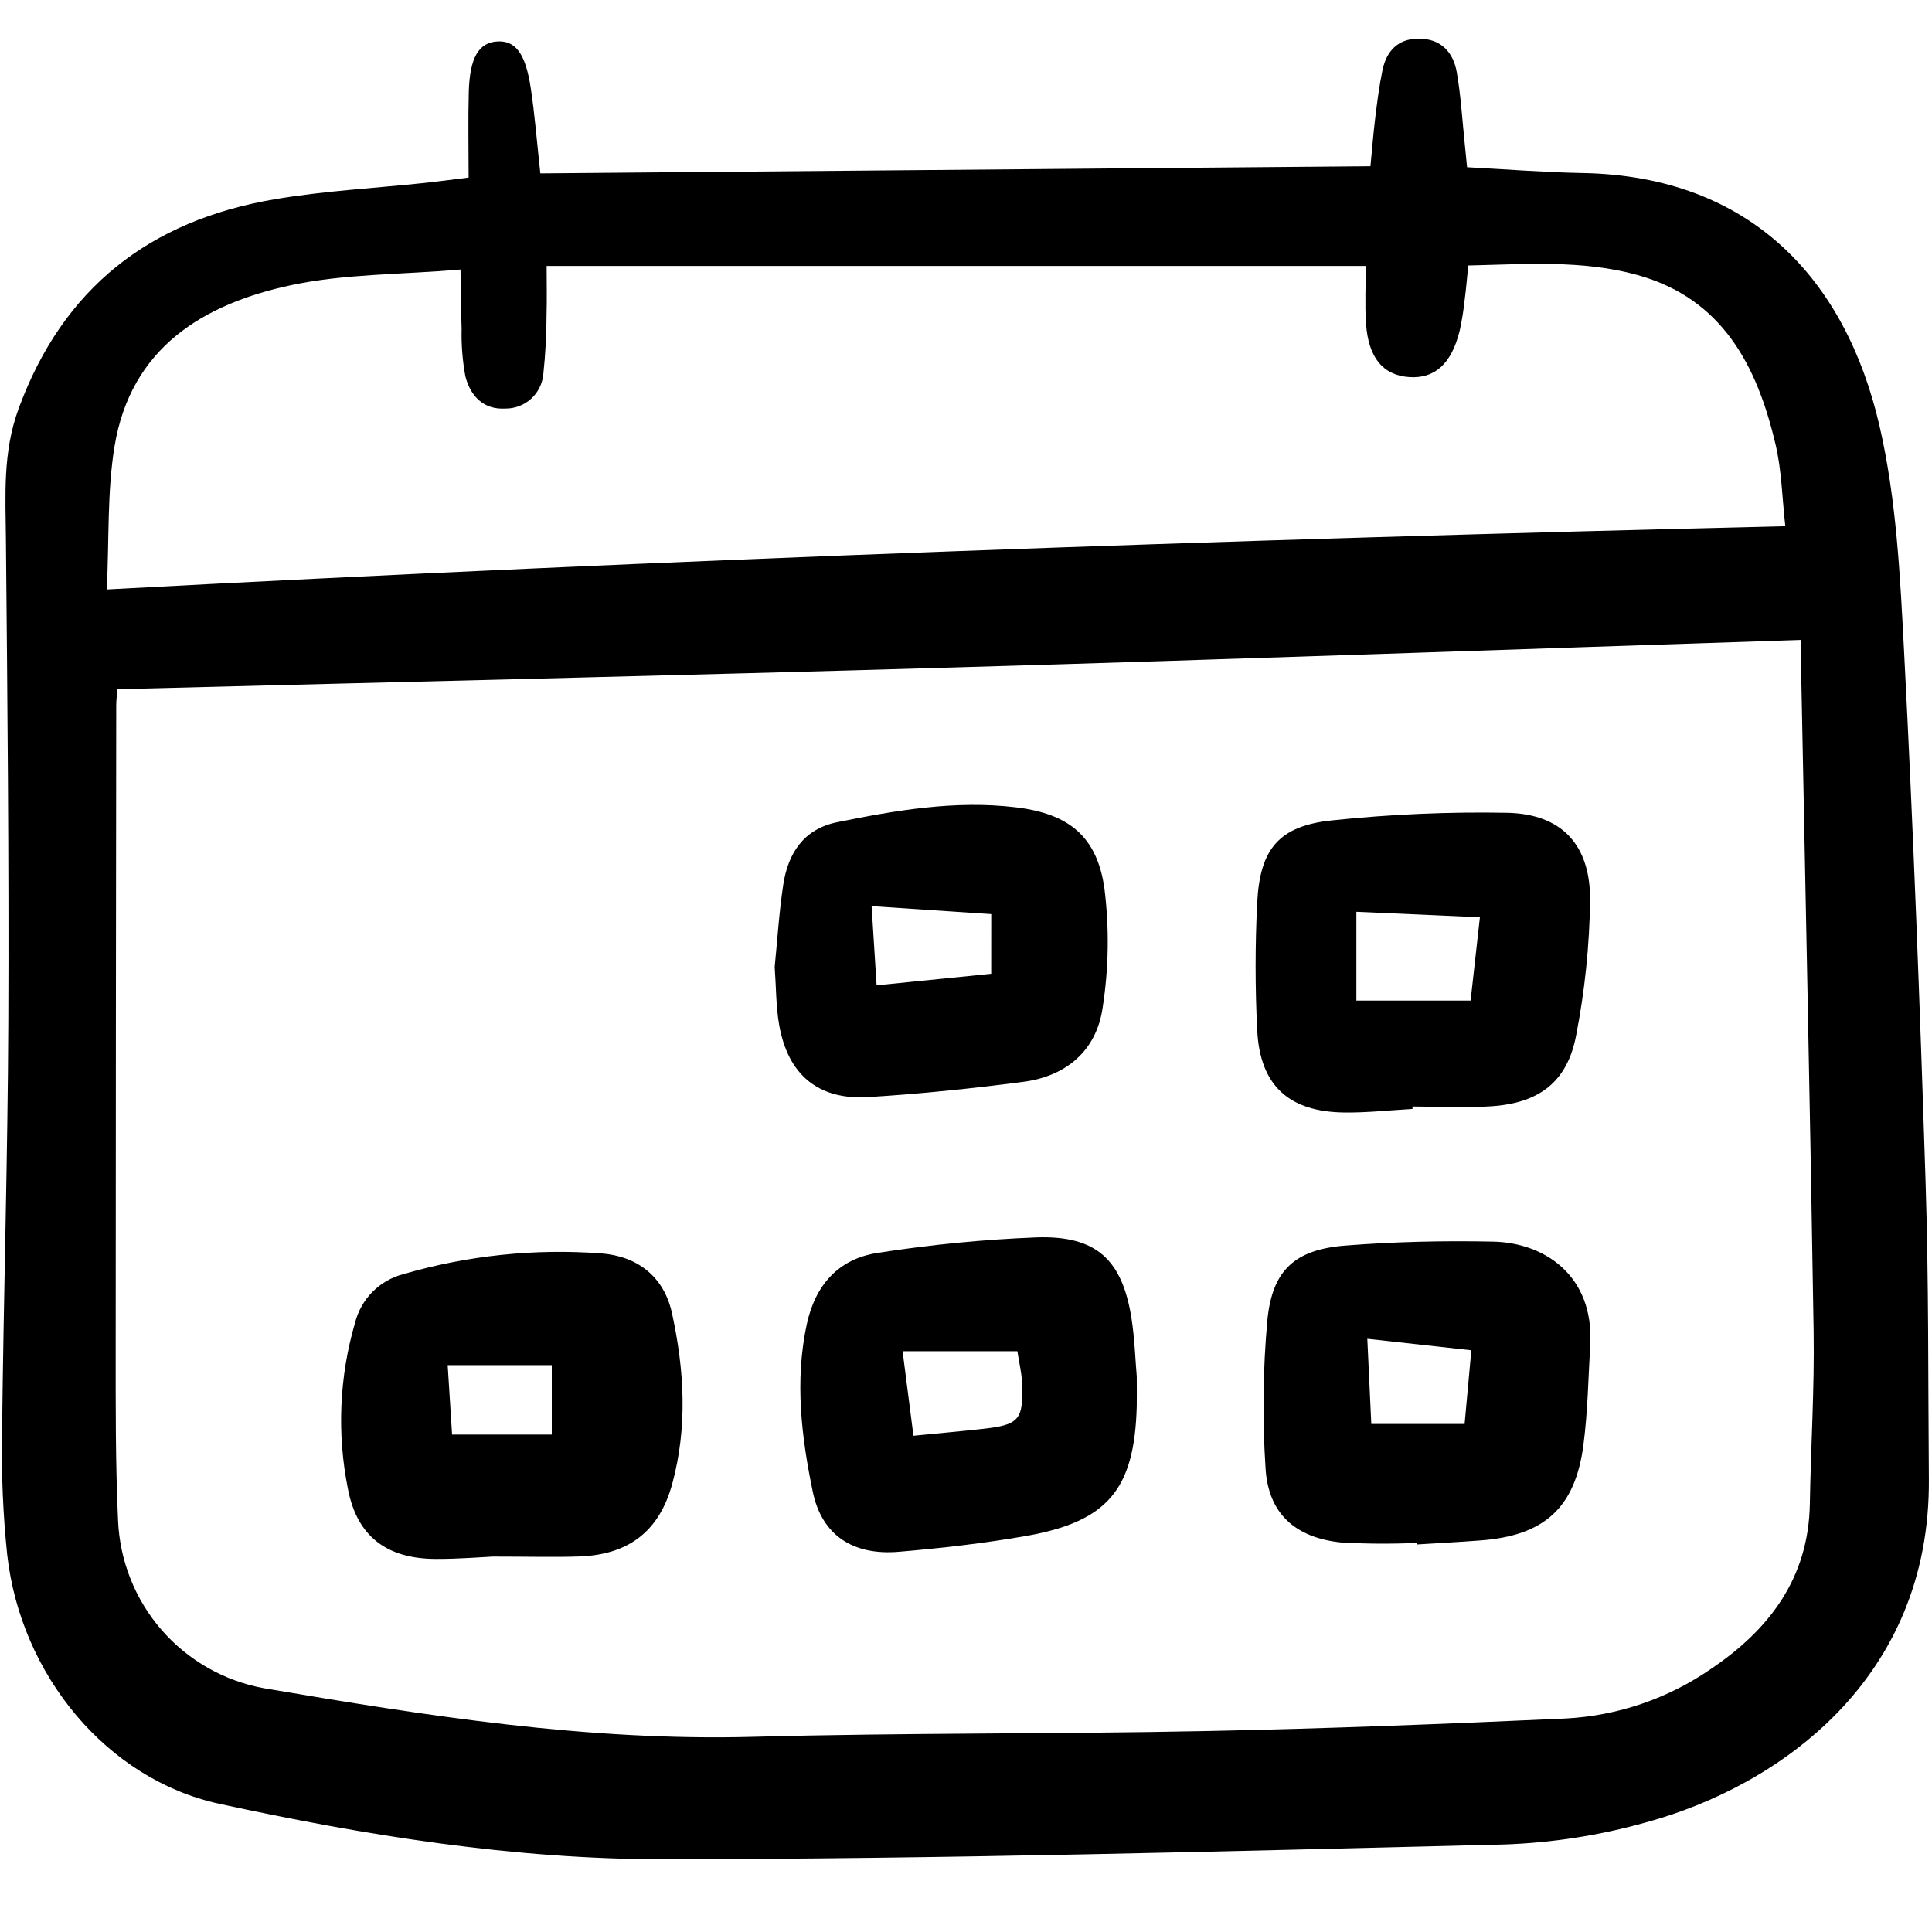
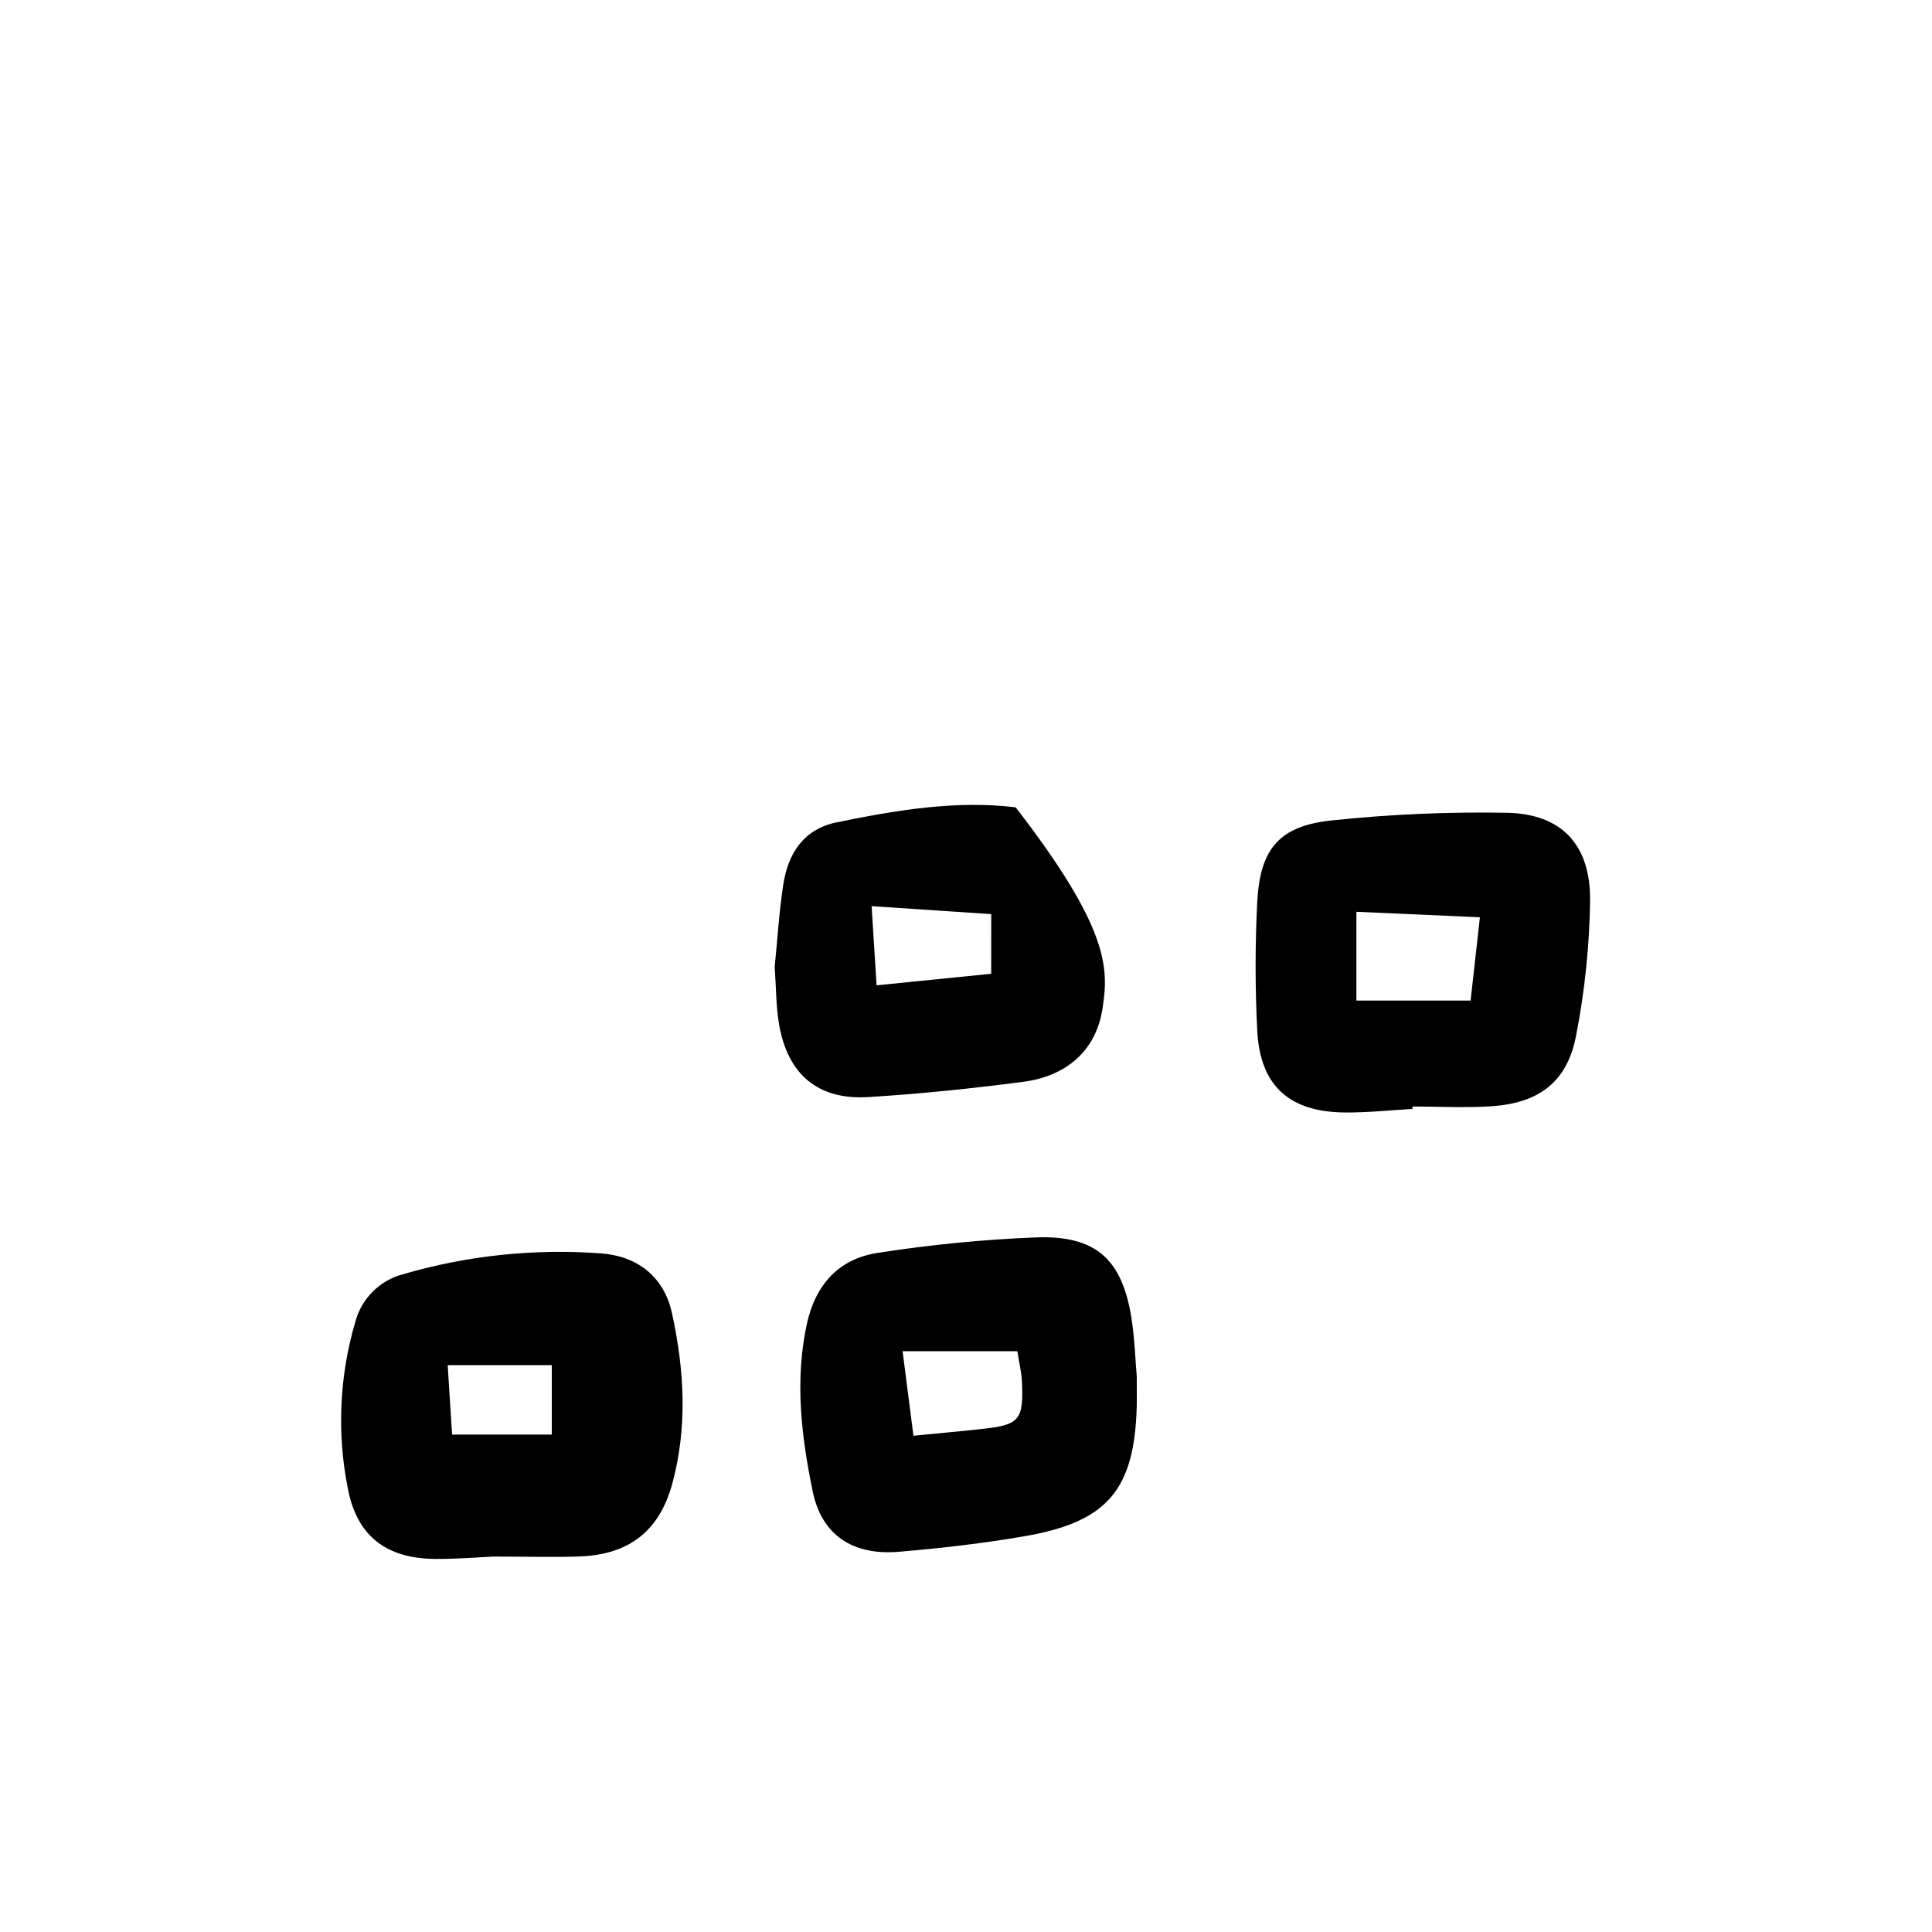
<svg xmlns="http://www.w3.org/2000/svg" width="50" height="50" viewBox="0 0 50 50" fill="none">
-   <path d="M12.128 4.595C12.128 3.811 12.112 3.093 12.132 2.376C12.158 1.491 12.389 1.104 12.864 1.073C13.338 1.041 13.6 1.38 13.735 2.275C13.839 2.955 13.892 3.643 13.984 4.487L35.467 4.302C35.511 3.851 35.542 3.446 35.592 3.042C35.643 2.632 35.694 2.22 35.779 1.815C35.881 1.324 36.174 1.005 36.704 1C37.279 0.995 37.609 1.339 37.701 1.868C37.808 2.48 37.843 3.105 37.908 3.725C37.926 3.892 37.941 4.06 37.968 4.328C38.982 4.381 39.968 4.46 40.955 4.478C45.313 4.556 47.77 7.243 48.642 11.024C49.082 12.927 49.177 14.926 49.279 16.889C49.516 21.454 49.688 26.023 49.834 30.59C49.917 33.149 49.898 35.713 49.919 38.274C49.964 43.453 46.045 46.224 42.6 47.163C41.403 47.5 40.17 47.692 38.928 47.735C31.676 47.913 24.423 48.112 17.17 48.117C13.302 48.12 9.459 47.503 5.675 46.682C2.77 46.052 0.532 43.35 0.185 40.224C0.078 39.191 0.034 38.153 0.053 37.114C0.091 33.547 0.2 29.981 0.215 26.415C0.233 22.26 0.192 18.105 0.153 13.95C0.142 12.81 0.068 11.703 0.481 10.578C1.632 7.44 3.887 5.706 7.097 5.159C8.387 4.938 9.704 4.871 11.008 4.732C11.346 4.696 11.681 4.65 12.128 4.595ZM46.618 16.561C39.243 16.802 32.033 17.06 24.821 17.27C17.581 17.482 10.337 17.649 3.041 17.837C3.034 17.925 3.008 18.091 3.008 18.257C3.001 23.798 2.996 29.34 2.994 34.882C2.994 36.37 2.987 37.86 3.055 39.345C3.098 40.392 3.496 41.393 4.182 42.183C4.869 42.972 5.803 43.504 6.83 43.691C11.021 44.403 15.209 45.064 19.488 44.949C23.39 44.843 27.295 44.88 31.198 44.8C34.304 44.738 37.41 44.616 40.513 44.475C41.867 44.405 43.174 43.958 44.289 43.185C45.794 42.169 46.806 40.837 46.839 38.92C46.864 37.433 46.96 35.945 46.937 34.458C46.849 28.814 46.726 23.171 46.617 17.527C46.612 17.186 46.618 16.846 46.618 16.561H46.618ZM2.764 15.255C17.369 14.472 31.742 13.963 46.204 13.618C46.121 12.88 46.11 12.182 45.955 11.518C45.476 9.471 44.58 7.719 42.355 7.111C40.943 6.725 39.496 6.837 37.998 6.871C37.965 7.201 37.944 7.471 37.908 7.739C37.88 8.014 37.836 8.287 37.777 8.557C37.566 9.415 37.133 9.805 36.468 9.759C35.797 9.712 35.414 9.262 35.353 8.378C35.319 7.874 35.347 7.365 35.347 6.883H14.147C14.147 7.375 14.156 7.749 14.145 8.121C14.144 8.639 14.117 9.157 14.062 9.672C14.043 9.918 13.931 10.149 13.75 10.316C13.568 10.483 13.33 10.575 13.084 10.574C12.503 10.609 12.173 10.241 12.044 9.74C11.969 9.333 11.936 8.92 11.947 8.506C11.928 8.039 11.928 7.572 11.918 6.976C10.348 7.109 8.911 7.087 7.541 7.379C5.261 7.864 3.386 8.999 2.965 11.547C2.771 12.725 2.827 13.944 2.764 15.255Z" fill="black" />
  <path d="M12.757 40.284C12.453 40.298 11.867 40.347 11.282 40.345C10.014 40.342 9.241 39.766 9.005 38.535C8.717 37.106 8.781 35.63 9.189 34.232C9.266 33.929 9.422 33.653 9.641 33.432C9.861 33.211 10.136 33.053 10.437 32.975C12.094 32.492 13.824 32.31 15.545 32.437C16.467 32.501 17.18 33.016 17.391 33.985C17.711 35.45 17.797 36.93 17.399 38.396C17.065 39.626 16.276 40.233 15.001 40.281C14.348 40.304 13.693 40.284 12.757 40.284ZM14.28 35.329H11.586L11.7 37.127H14.28V35.329Z" fill="black" />
  <path d="M29.419 35.621C29.419 35.974 29.424 36.182 29.419 36.389C29.362 38.543 28.671 39.38 26.546 39.752C25.46 39.941 24.36 40.067 23.261 40.16C22.069 40.26 21.269 39.728 21.035 38.608C20.74 37.184 20.566 35.739 20.877 34.282C21.096 33.258 21.7 32.576 22.719 32.424C24.081 32.211 25.456 32.077 26.834 32.023C28.373 31.974 29.042 32.599 29.282 34.112C29.367 34.657 29.383 35.214 29.419 35.621ZM26.33 34.969H23.359C23.458 35.745 23.547 36.438 23.64 37.157C24.308 37.091 24.855 37.043 25.4 36.983C26.387 36.877 26.494 36.755 26.447 35.747C26.436 35.512 26.378 35.28 26.329 34.969H26.33Z" fill="black" />
-   <path d="M36.663 39.93C36.009 39.96 35.353 39.956 34.7 39.918C33.515 39.793 32.824 39.166 32.753 38.004C32.669 36.727 32.684 35.446 32.799 34.172C32.924 32.869 33.513 32.338 34.818 32.235C36.088 32.135 37.368 32.106 38.643 32.133C39.988 32.161 41.255 33.027 41.155 34.801C41.106 35.664 41.091 36.533 40.98 37.388C40.768 39.024 39.968 39.742 38.316 39.866C37.765 39.908 37.214 39.937 36.663 39.971L36.663 39.93ZM35.386 34.648C35.427 35.534 35.459 36.205 35.489 36.852H37.904C37.967 36.183 38.018 35.611 38.078 34.945L35.386 34.648Z" fill="black" />
  <path d="M36.556 28.699C35.971 28.732 35.386 28.797 34.801 28.791C33.359 28.777 32.608 28.095 32.537 26.665C32.481 25.561 32.481 24.454 32.537 23.35C32.608 21.967 33.104 21.375 34.468 21.232C35.974 21.073 37.489 21.007 39.004 21.035C40.41 21.064 41.159 21.856 41.152 23.294C41.136 24.467 41.016 25.635 40.792 26.786C40.568 27.984 39.849 28.541 38.621 28.628C37.936 28.676 37.244 28.636 36.555 28.636L36.556 28.699ZM35.103 25.895H38.059C38.139 25.181 38.21 24.547 38.3 23.739L35.103 23.597V25.895Z" fill="black" />
-   <path d="M20.049 25.024C20.118 24.338 20.162 23.611 20.271 22.894C20.395 22.083 20.799 21.456 21.661 21.28C23.186 20.97 24.719 20.706 26.285 20.893C27.653 21.055 28.395 21.639 28.584 23.006C28.711 24.03 28.694 25.067 28.535 26.086C28.375 27.188 27.596 27.851 26.49 27.996C25.155 28.171 23.814 28.31 22.471 28.392C21.173 28.473 20.387 27.809 20.163 26.514C20.081 26.04 20.087 25.55 20.049 25.024ZM25.653 23.657L22.557 23.451C22.606 24.223 22.643 24.819 22.686 25.5L25.652 25.201L25.653 23.657Z" fill="black" />
+   <path d="M20.049 25.024C20.118 24.338 20.162 23.611 20.271 22.894C20.395 22.083 20.799 21.456 21.661 21.28C23.186 20.97 24.719 20.706 26.285 20.893C28.711 24.03 28.694 25.067 28.535 26.086C28.375 27.188 27.596 27.851 26.49 27.996C25.155 28.171 23.814 28.31 22.471 28.392C21.173 28.473 20.387 27.809 20.163 26.514C20.081 26.04 20.087 25.55 20.049 25.024ZM25.653 23.657L22.557 23.451C22.606 24.223 22.643 24.819 22.686 25.5L25.652 25.201L25.653 23.657Z" fill="black" />
</svg>